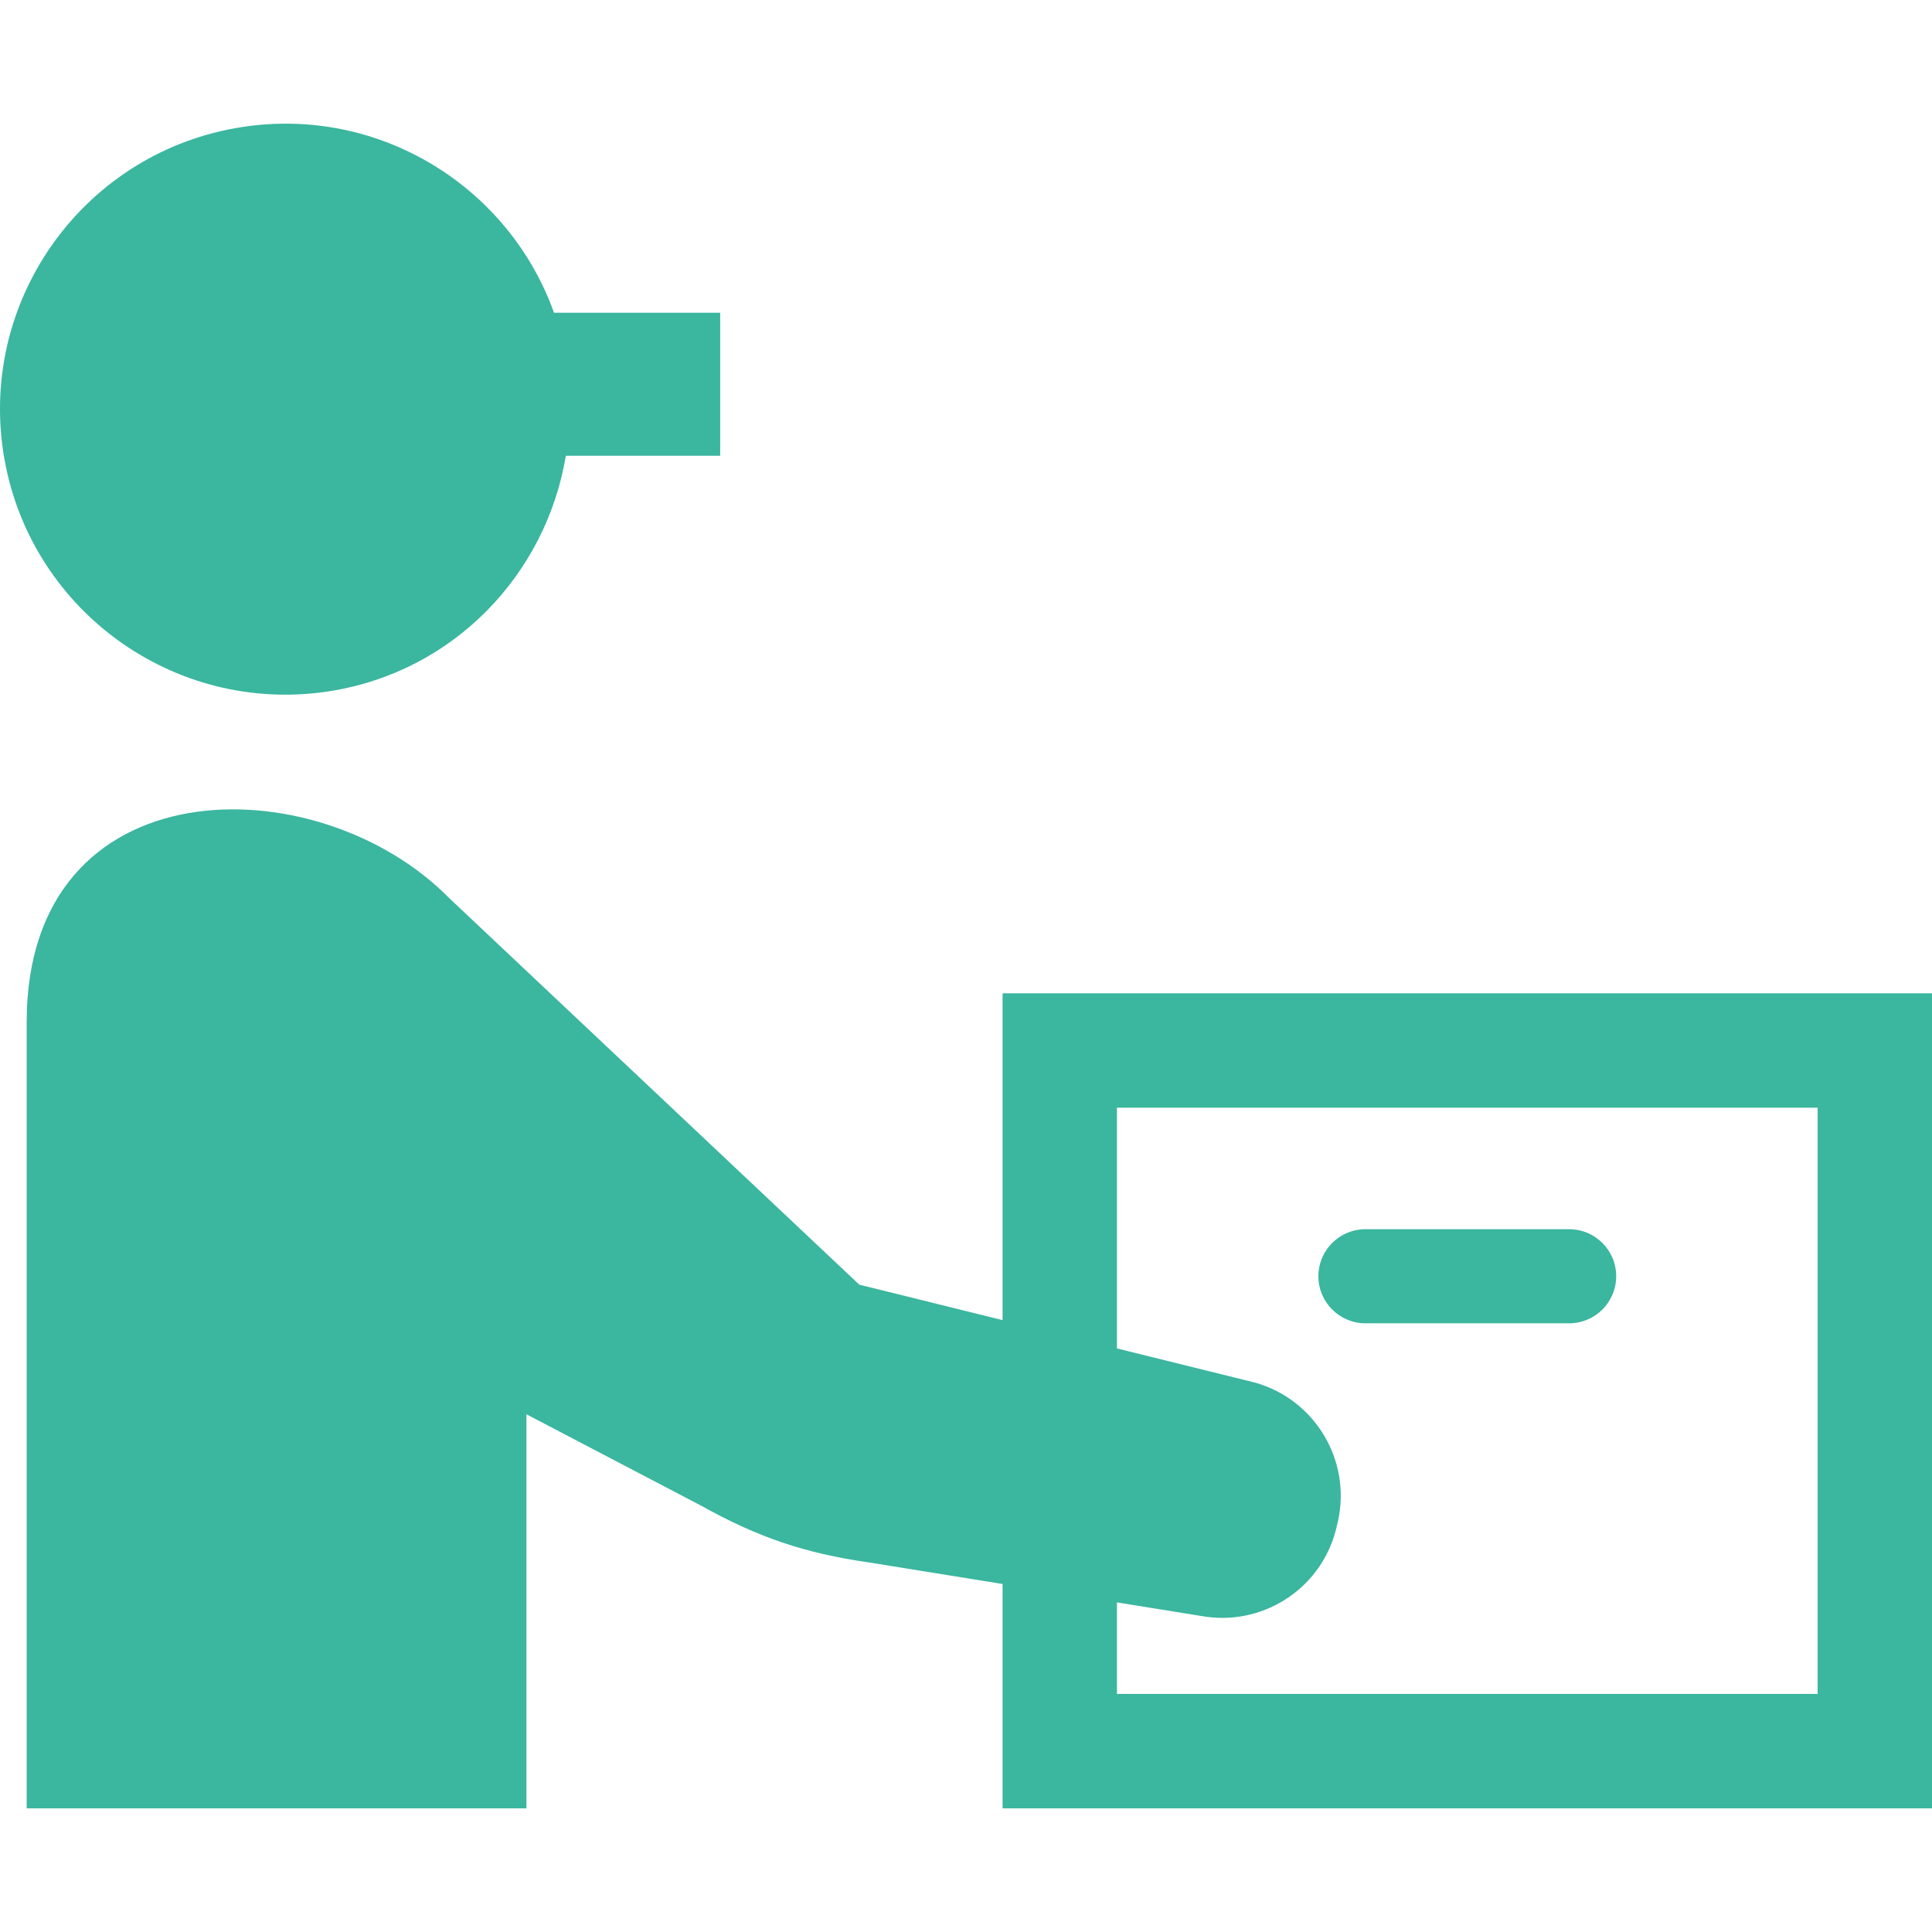
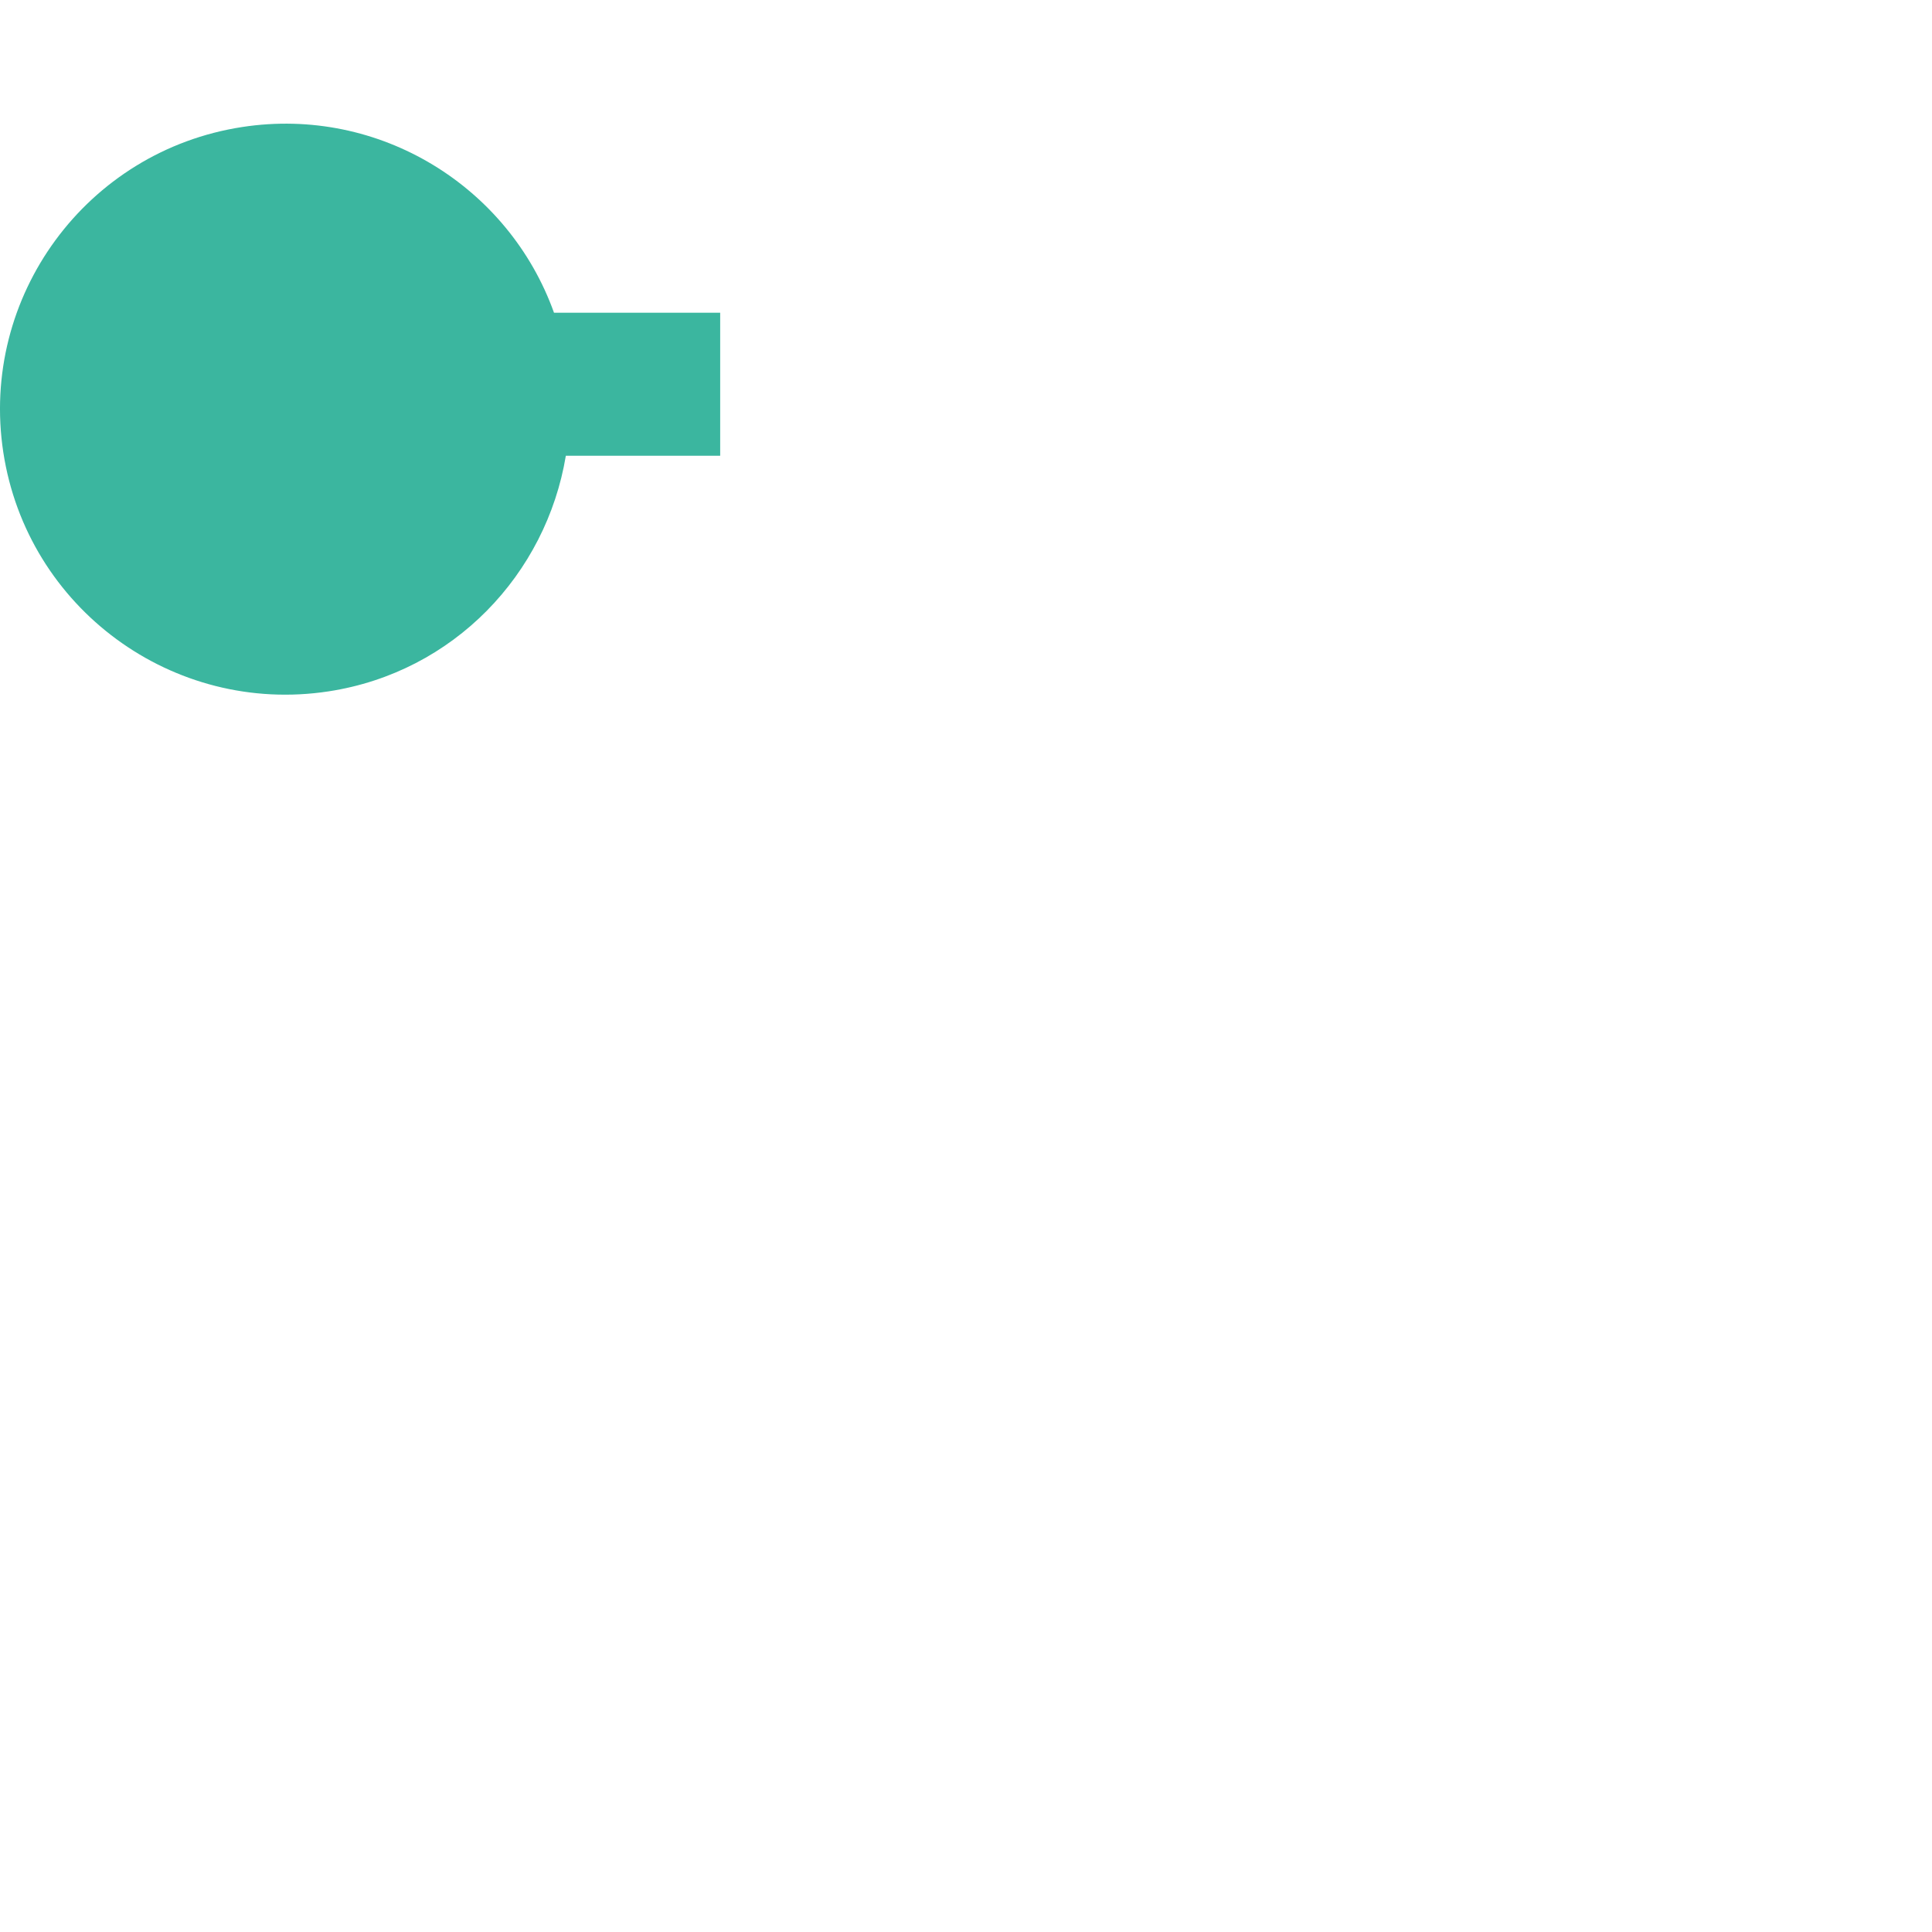
<svg xmlns="http://www.w3.org/2000/svg" version="1.1" x="0" y="0" width="512" height="512" viewBox="0, 0, 512, 512">
  <g id="レイヤー_1">
    <g>
      <path d="M64.23,33.653 C100.615,28.087 134.859,49.477 146.818,82.881 L190.856,82.881 L190.856,120.78 L149.954,120.78 C144.742,152.152 120.26,178.135 87.099,183.216 C45.821,189.532 7.217,161.174 0.877,119.875 C-5.428,78.575 22.93,39.969 64.23,33.653 z" fill="#3BB69F" />
-       <path d="M349.385,338.222 C349.385,331.342 354.962,325.754 361.853,325.754 L415.84,325.754 C422.731,325.754 428.307,331.342 428.307,338.222 C428.307,345.09 422.731,350.689 415.84,350.689 L361.852,350.689 C354.962,350.689 349.385,345.091 349.385,338.222 z" fill="#3BB69F" />
-       <path d="M119.001,237.965 L227.727,340.452 L265.693,349.85 L265.693,263.231 L512,263.231 L512,479.227 L265.693,479.227 L265.693,419.773 L230.146,414.041 C213.196,411.623 200.75,407.349 185.81,399.023 L139.508,374.795 L139.508,479.227 L7.073,479.227 L7.073,270.828 C7.073,202.618 83.984,202.43 119.001,237.965 z M296.004,448.913 L481.687,448.913 L481.687,293.543 L296.004,293.543 L296.004,357.348 L332.423,366.358 C348.391,370.753 358.131,386.876 354.597,403.054 L354.299,404.301 C350.821,420.213 335.648,430.737 319.514,428.441 L296.004,424.653 L296.004,448.913 z" fill="#3BB69F" />
    </g>
  </g>
</svg>